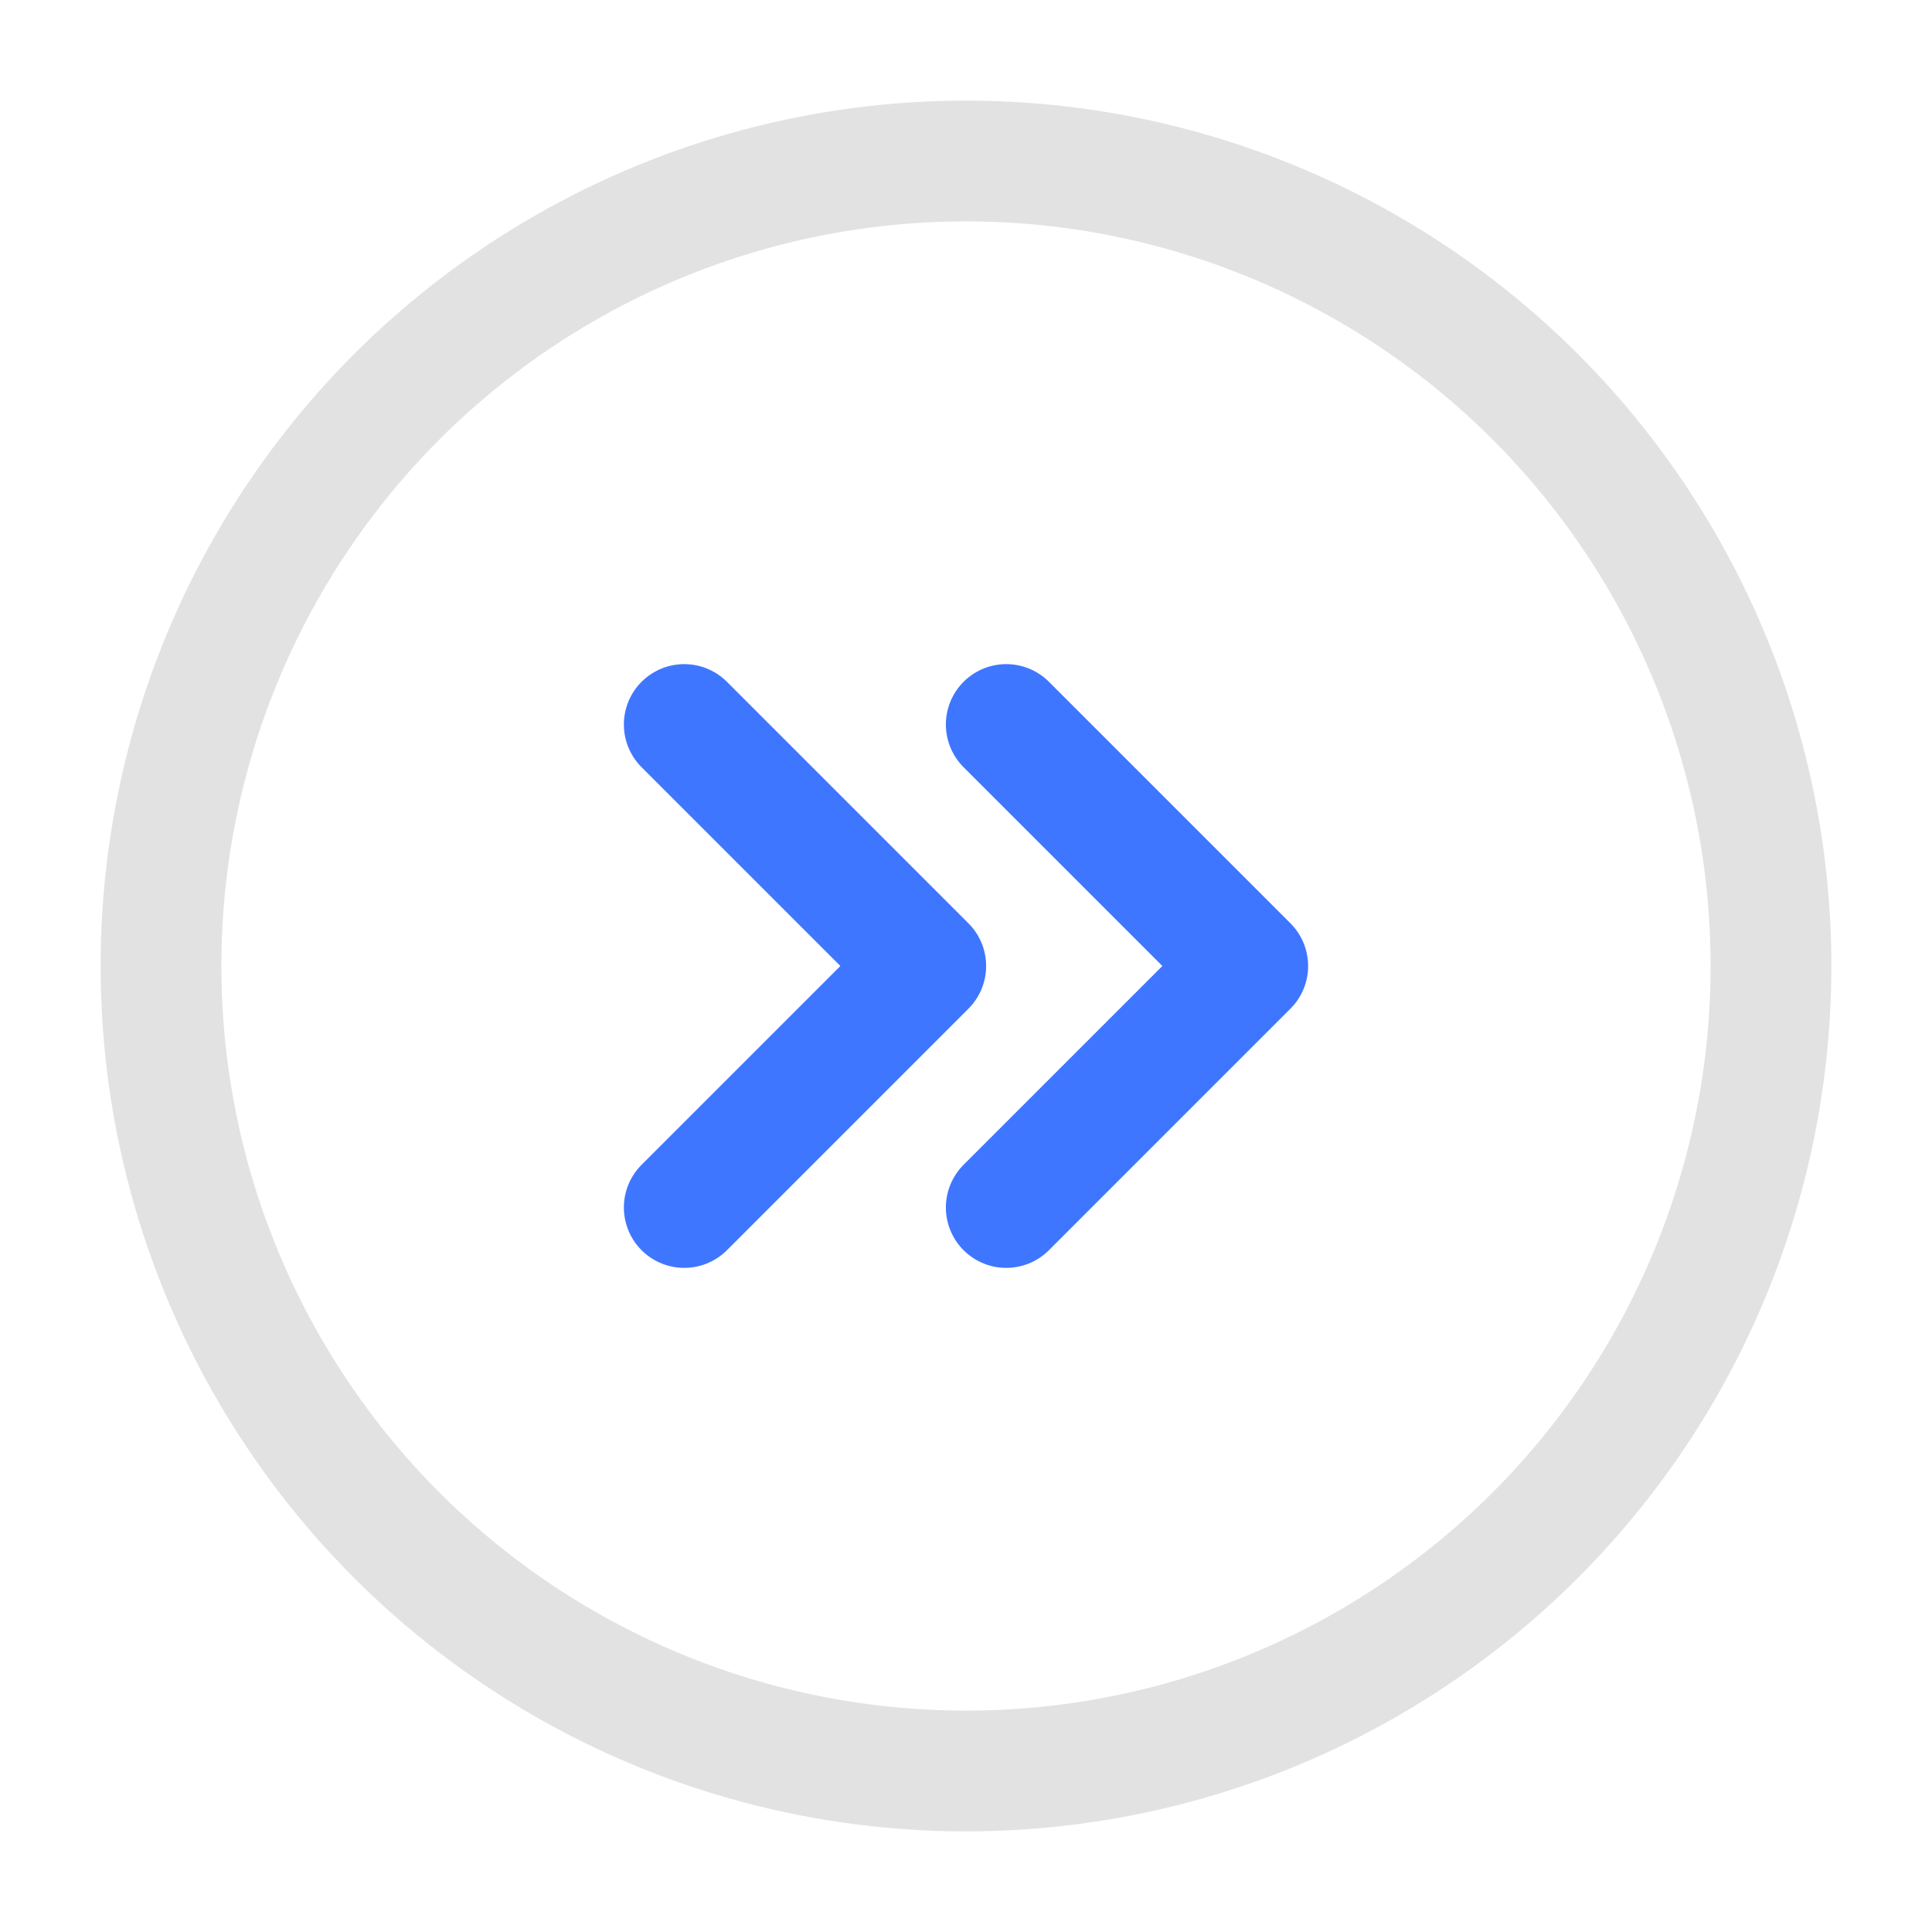
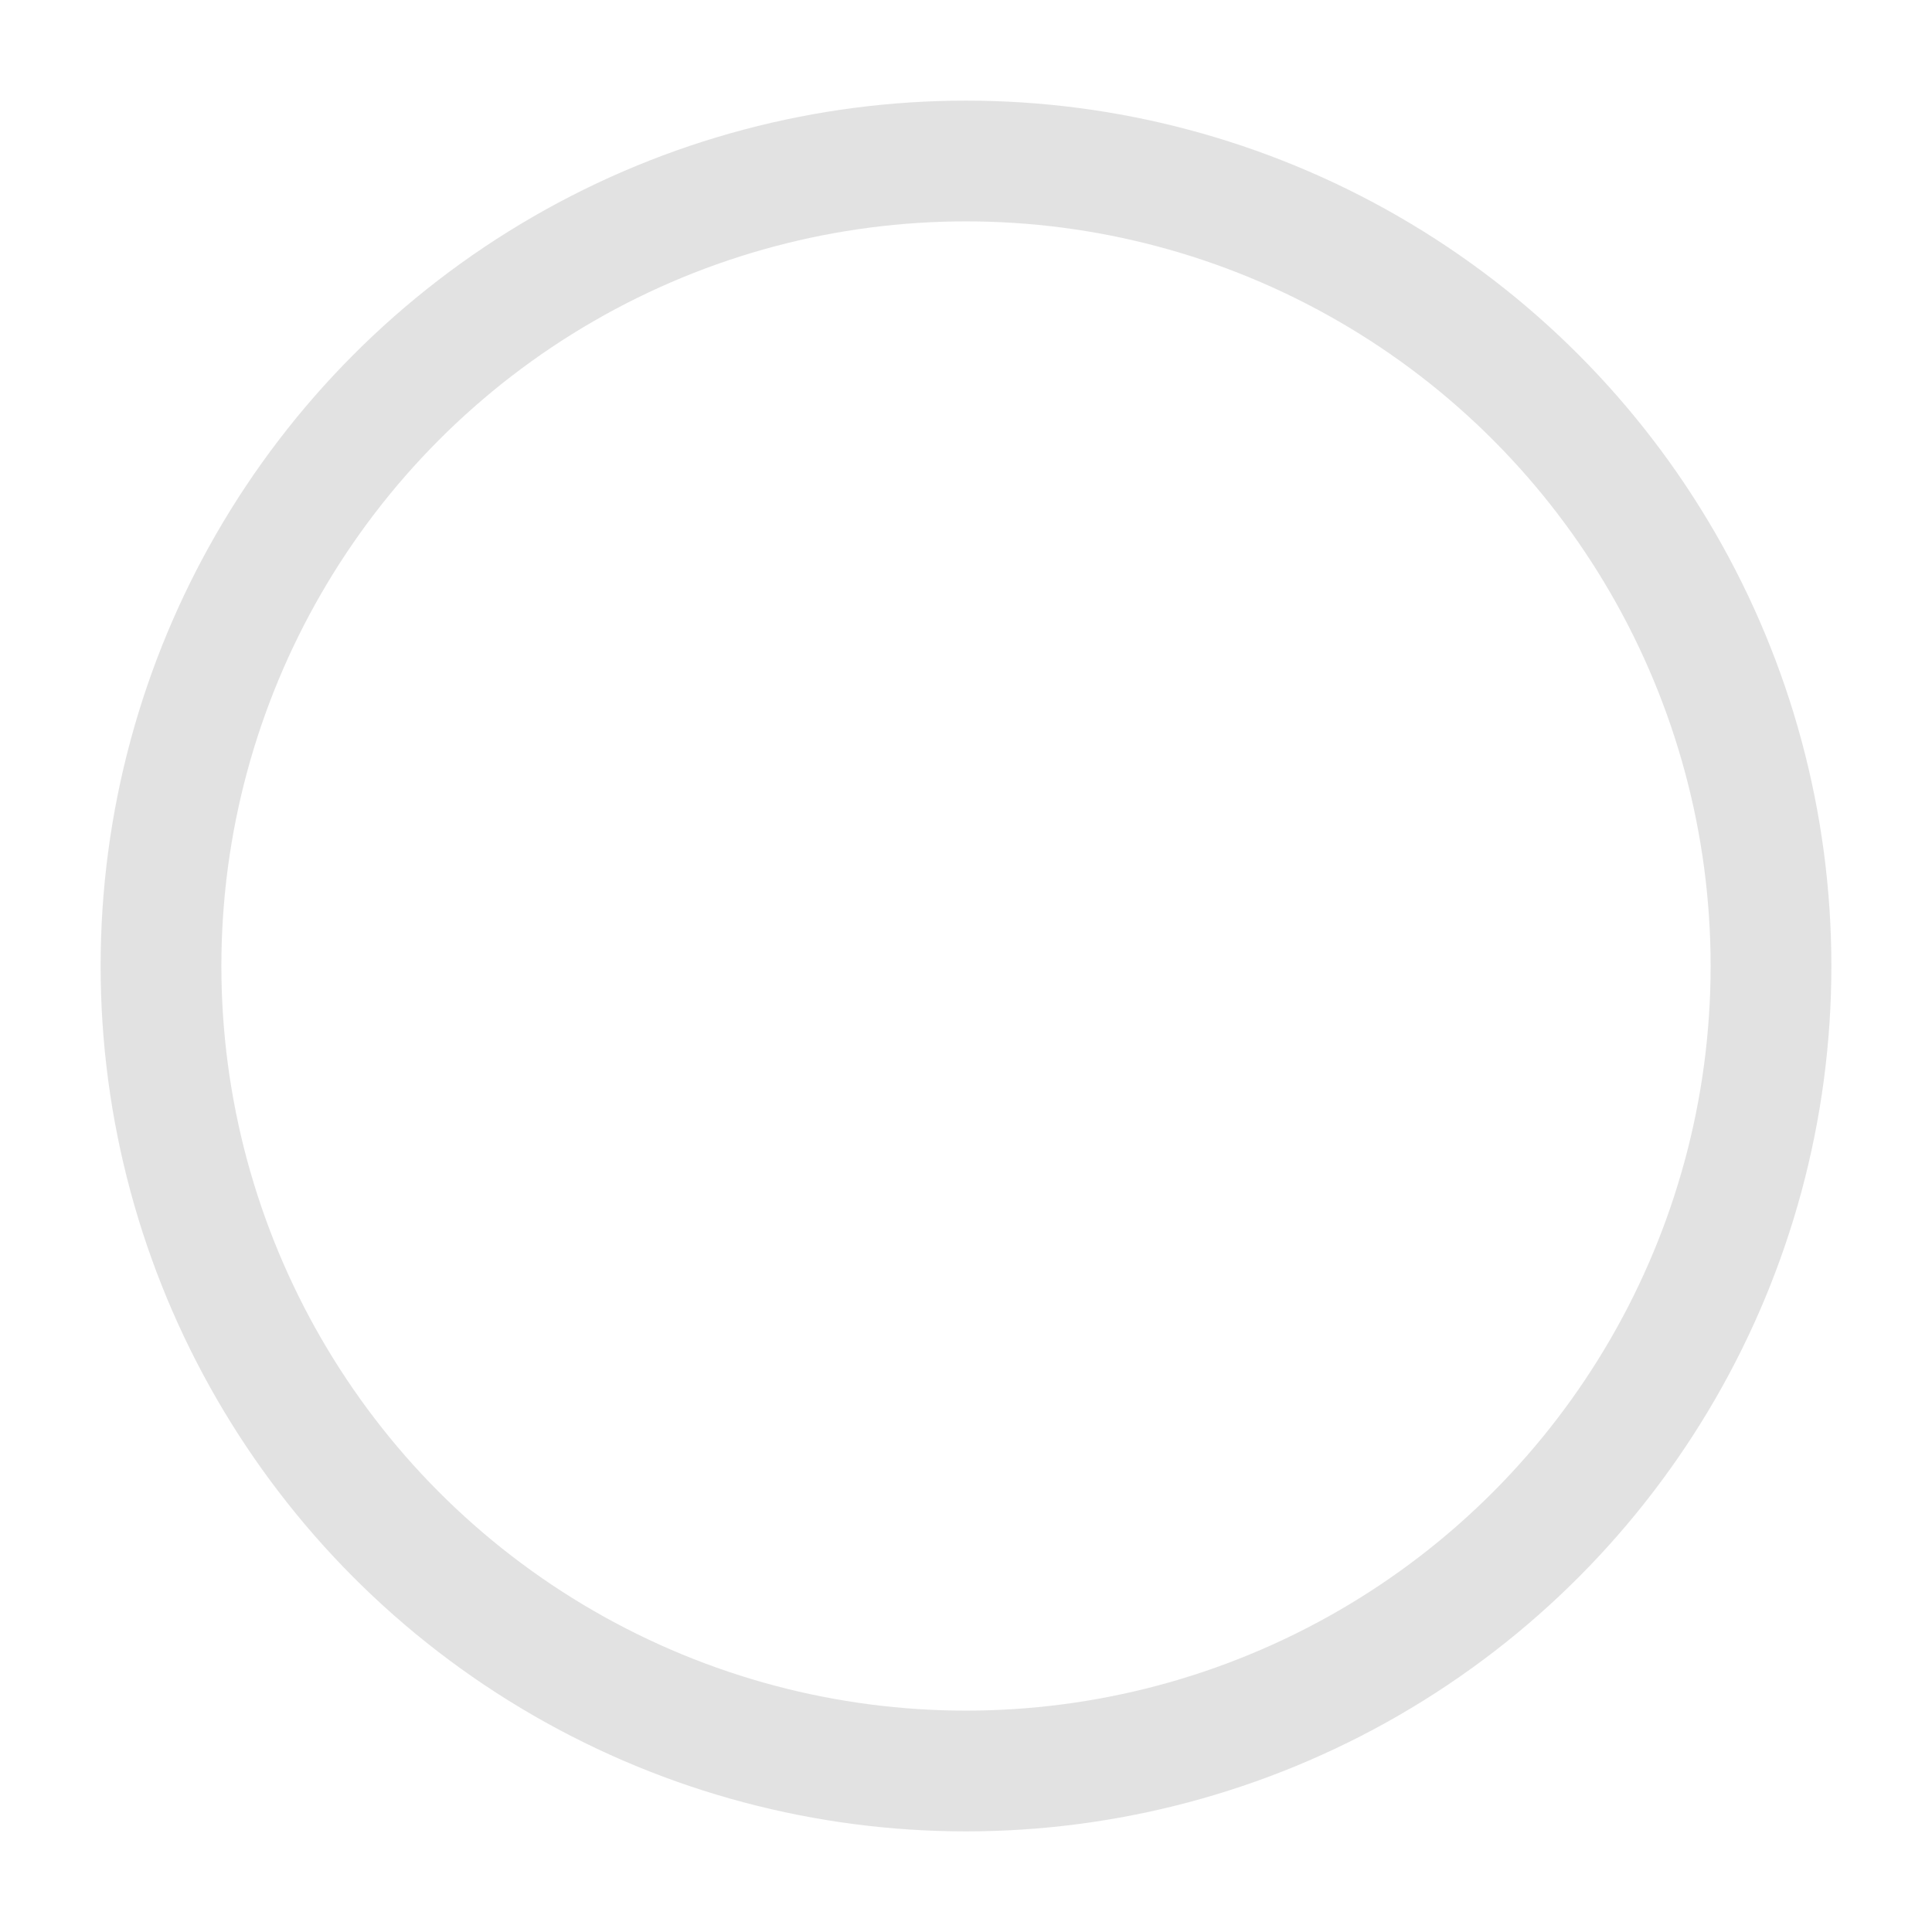
<svg xmlns="http://www.w3.org/2000/svg" width="42" height="42" viewBox="0 0 42 42" fill="none">
  <circle opacity="0.5" cx="21" cy="21" r="17.5" stroke="#C7C7C7" stroke-width="2.625" />
-   <path d="M14.875 15.75L20.125 21L14.875 26.25" stroke="#3E76FF" stroke-width="2.625" stroke-linecap="round" stroke-linejoin="round" />
-   <path d="M21.875 15.75L27.125 21L21.875 26.25" stroke="#3E76FF" stroke-width="2.625" stroke-linecap="round" stroke-linejoin="round" />
</svg>